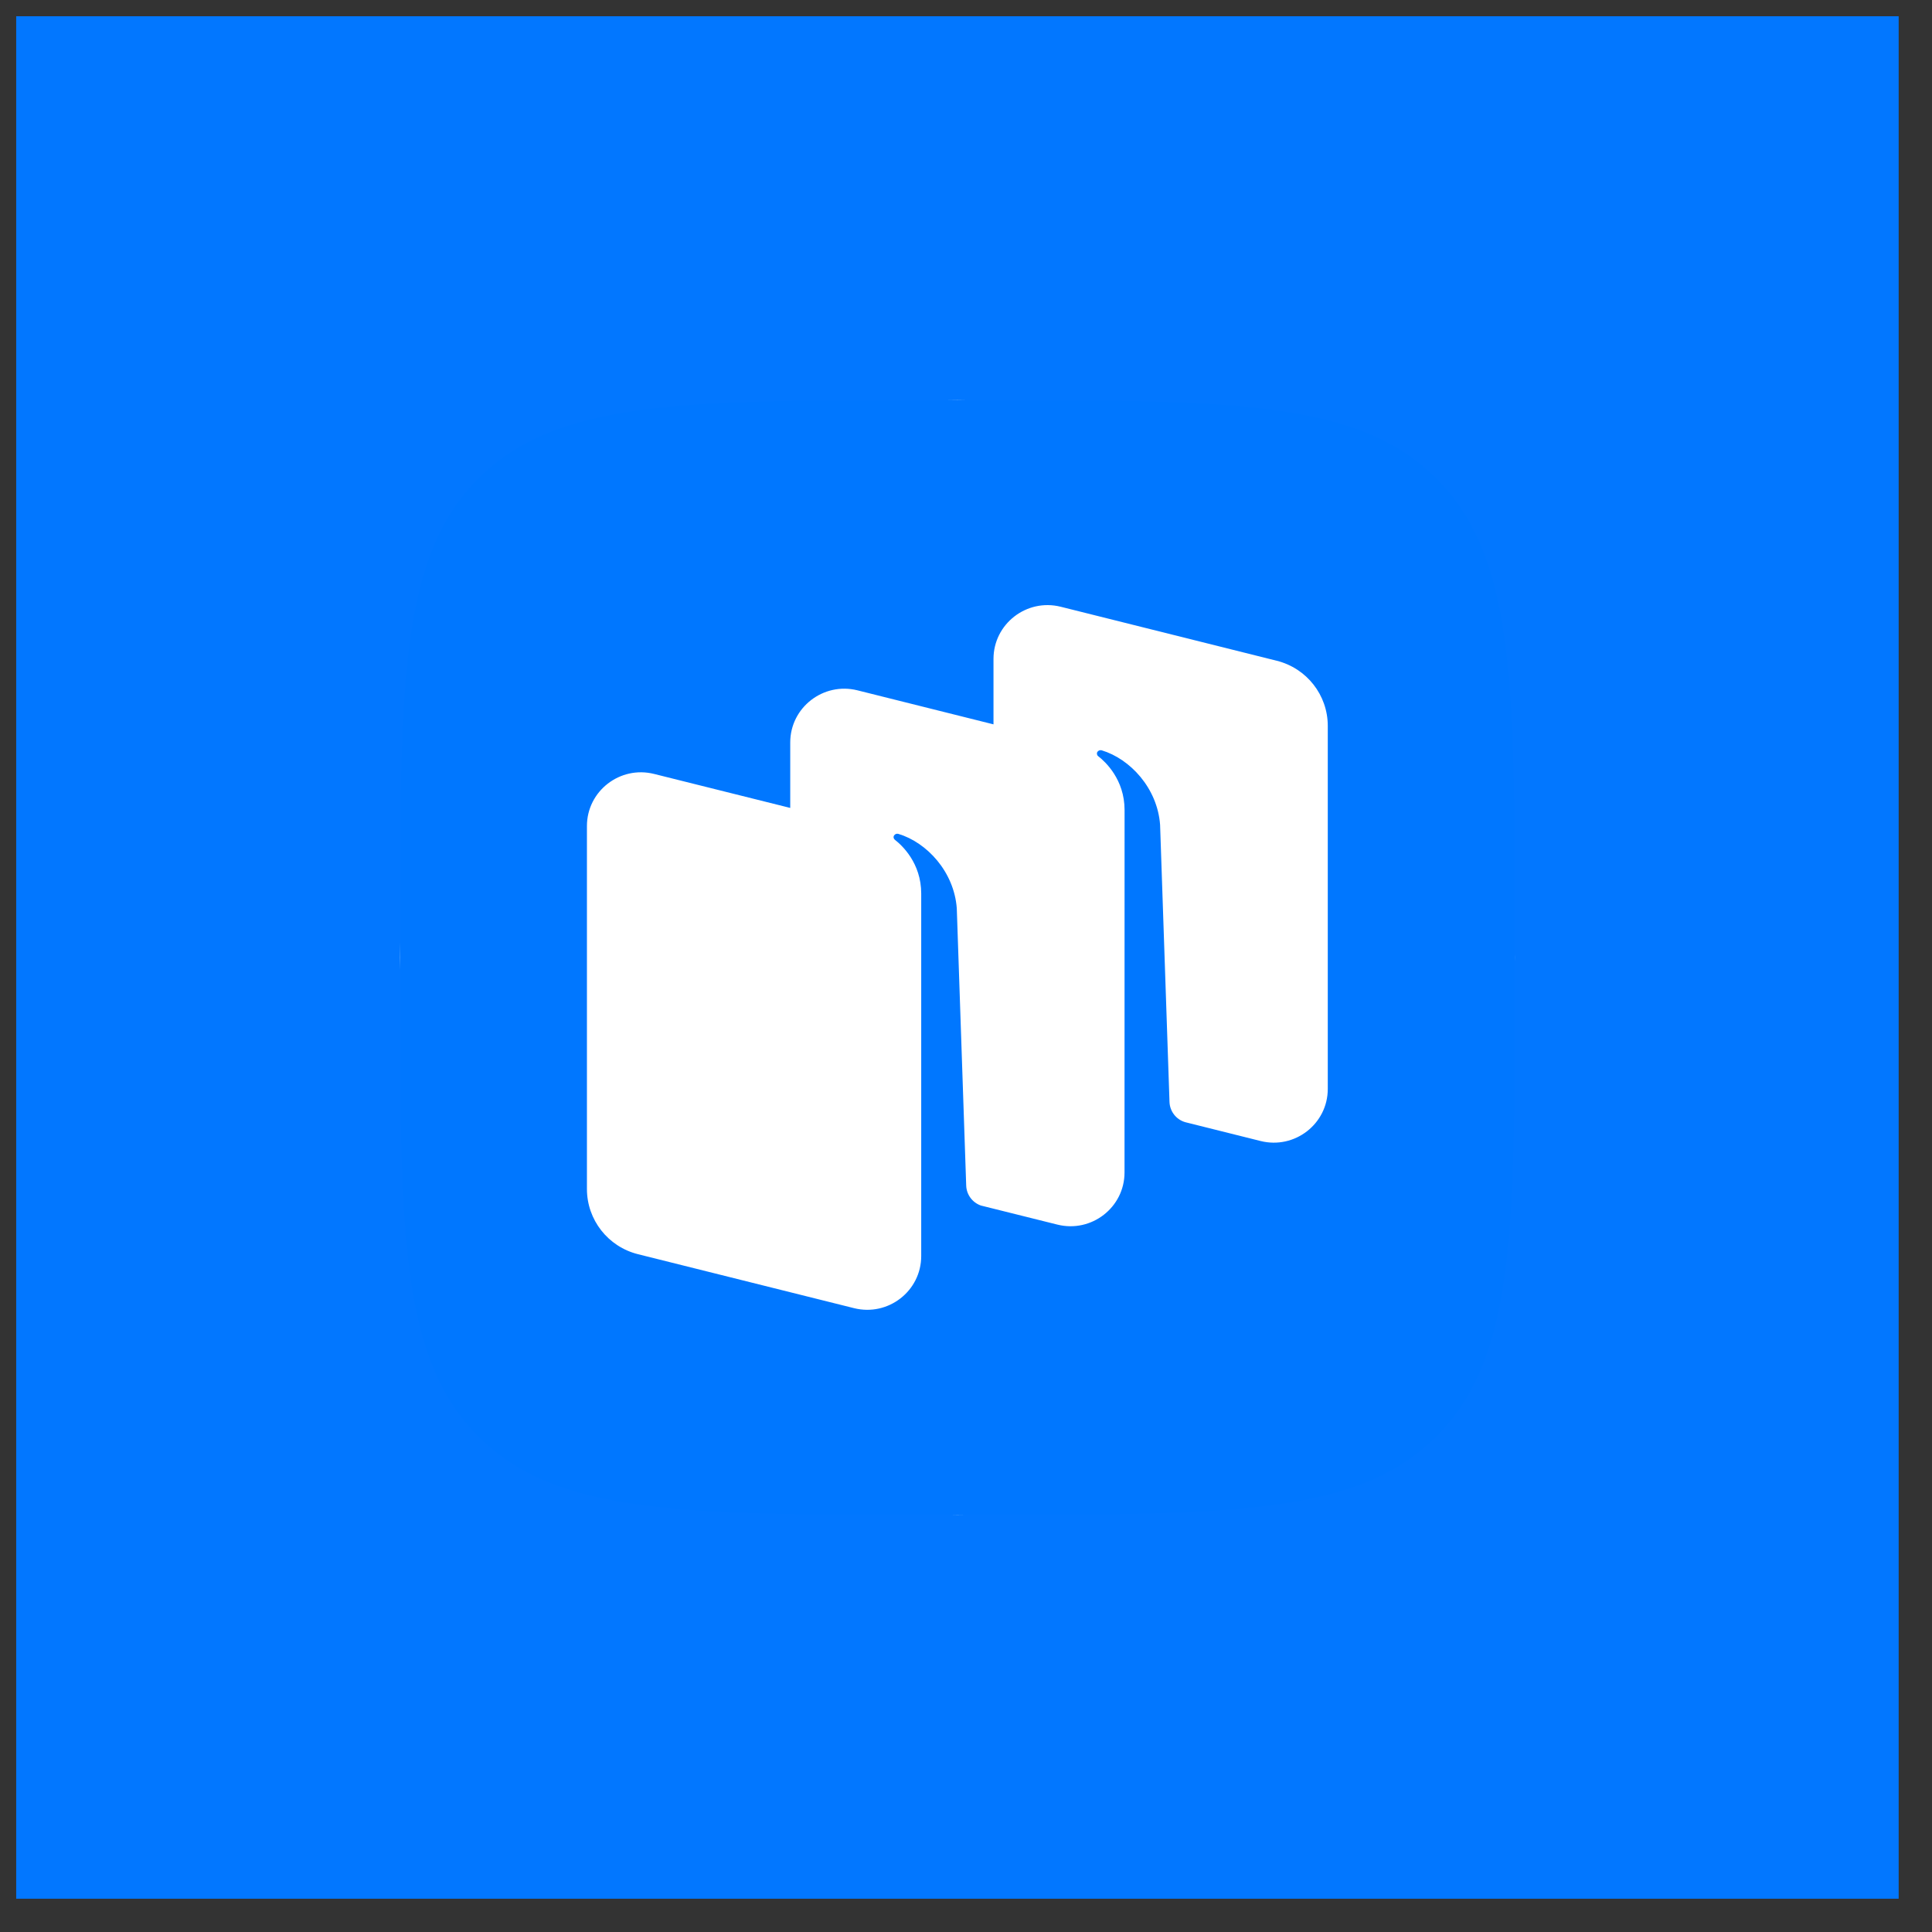
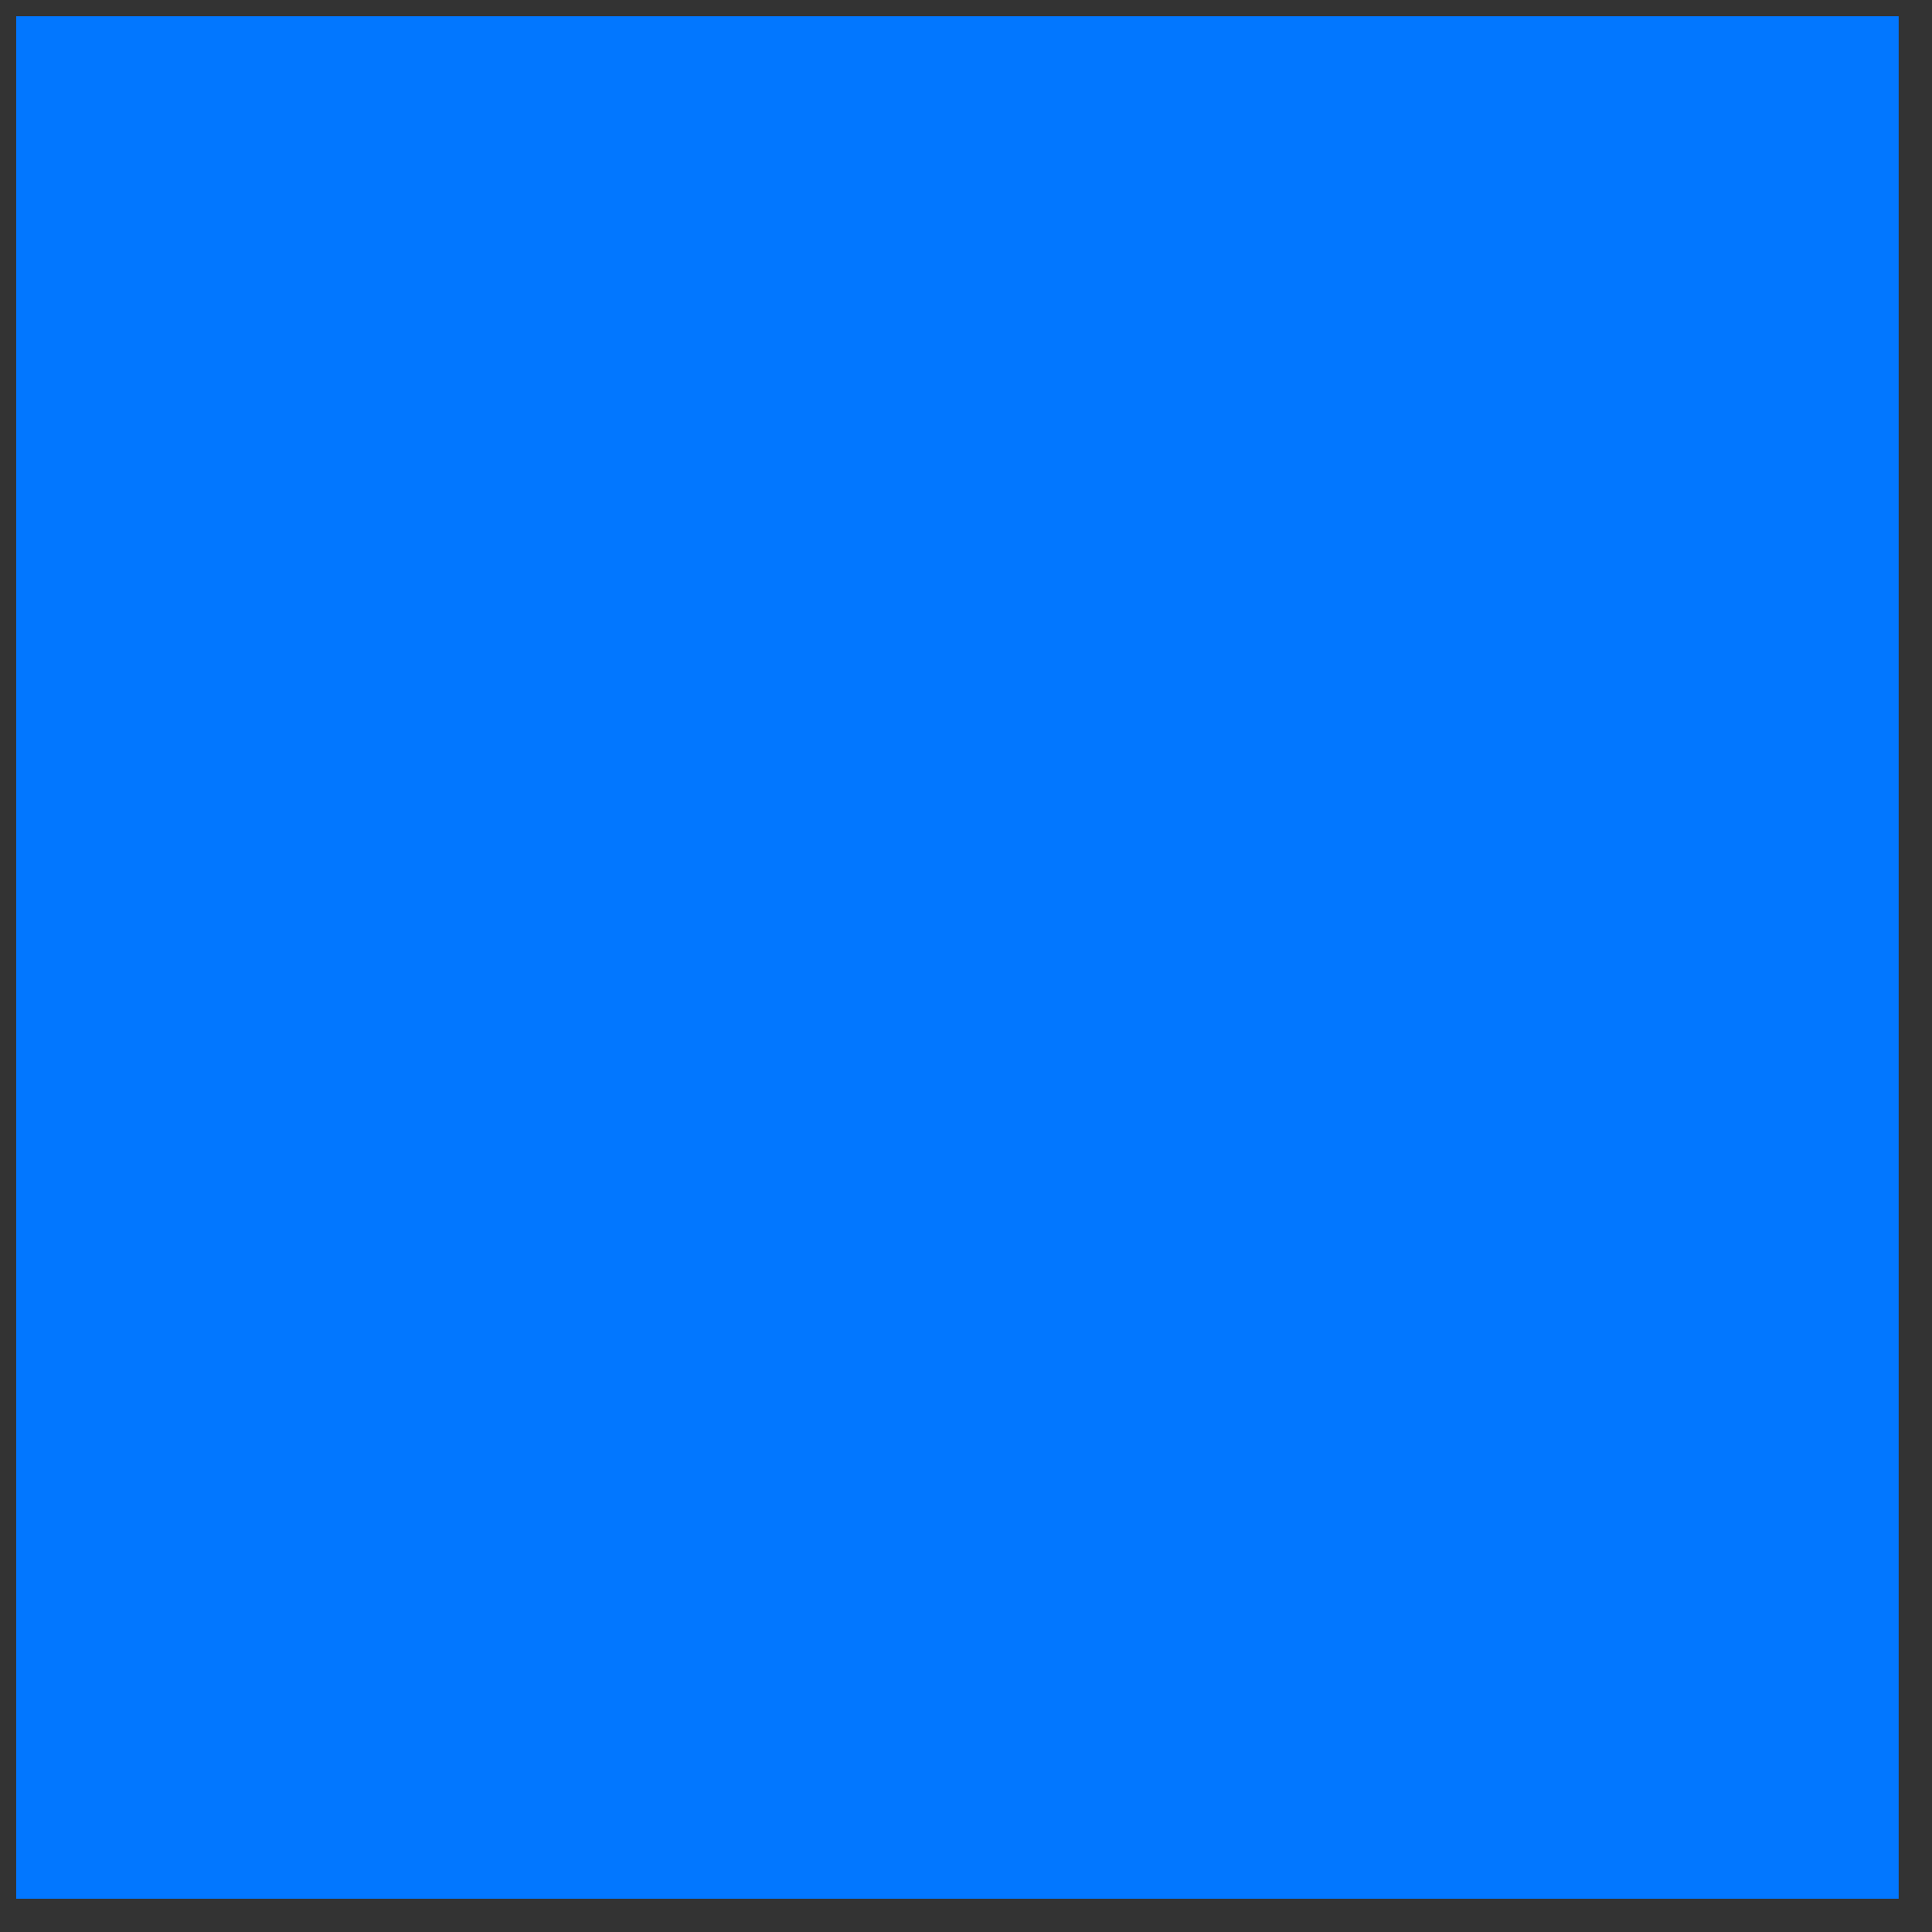
<svg xmlns="http://www.w3.org/2000/svg" width="39" height="39" viewBox="0 0 39 39" fill="none">
  <rect x="0" y="0" width="39" height="39" fill="#333333" stroke="none" />
  <rect width="38" height="38" transform="translate(0.327 0.328)" fill="#0277FF" />
-   <rect x="8.077" y="8.078" width="22.5" height="22.5" rx="11.25" fill="white" />
-   <path fill-rule="evenodd" clip-rule="evenodd" d="M18.877 30.578C13.786 30.578 11.24 30.578 9.658 28.997C8.077 27.415 8.077 24.869 8.077 19.778V18.878C8.077 13.787 8.077 11.241 9.658 9.66C11.24 8.078 13.786 8.078 18.877 8.078H19.777C24.868 8.078 27.413 8.078 28.995 9.66C30.577 11.241 30.577 13.787 30.577 18.878V19.778C30.577 24.869 30.577 27.415 28.995 28.997C27.413 30.578 24.868 30.578 19.777 30.578H18.877ZM23.927 22.653L25.447 23.033C26.136 23.205 26.803 22.687 26.803 21.981V14.653C26.803 14.031 26.378 13.489 25.772 13.338L21.412 12.248C20.723 12.076 20.055 12.595 20.055 13.301V14.622L17.308 13.935C16.62 13.764 15.952 14.282 15.952 14.988V16.309L13.204 15.623C12.516 15.451 11.848 15.969 11.848 16.675V24.002C11.848 24.624 12.273 25.167 12.88 25.318L17.24 26.407C17.929 26.579 18.596 26.061 18.596 25.355V24.137L18.596 18.038C18.596 17.42 18.206 17.062 18.064 16.952C18.037 16.931 18.029 16.892 18.049 16.864C18.068 16.836 18.102 16.823 18.135 16.833C18.709 17.006 19.259 17.595 19.314 18.336L19.504 23.932C19.51 24.115 19.629 24.275 19.8 24.335L21.344 24.72C22.032 24.892 22.7 24.374 22.7 23.668L22.701 16.352C22.701 15.734 22.311 15.375 22.169 15.265C22.142 15.245 22.134 15.206 22.153 15.177C22.172 15.15 22.207 15.137 22.239 15.146C22.814 15.32 23.363 15.909 23.418 16.649L23.608 22.245C23.615 22.436 23.744 22.601 23.927 22.653Z" fill="#0077FF" />
</svg>